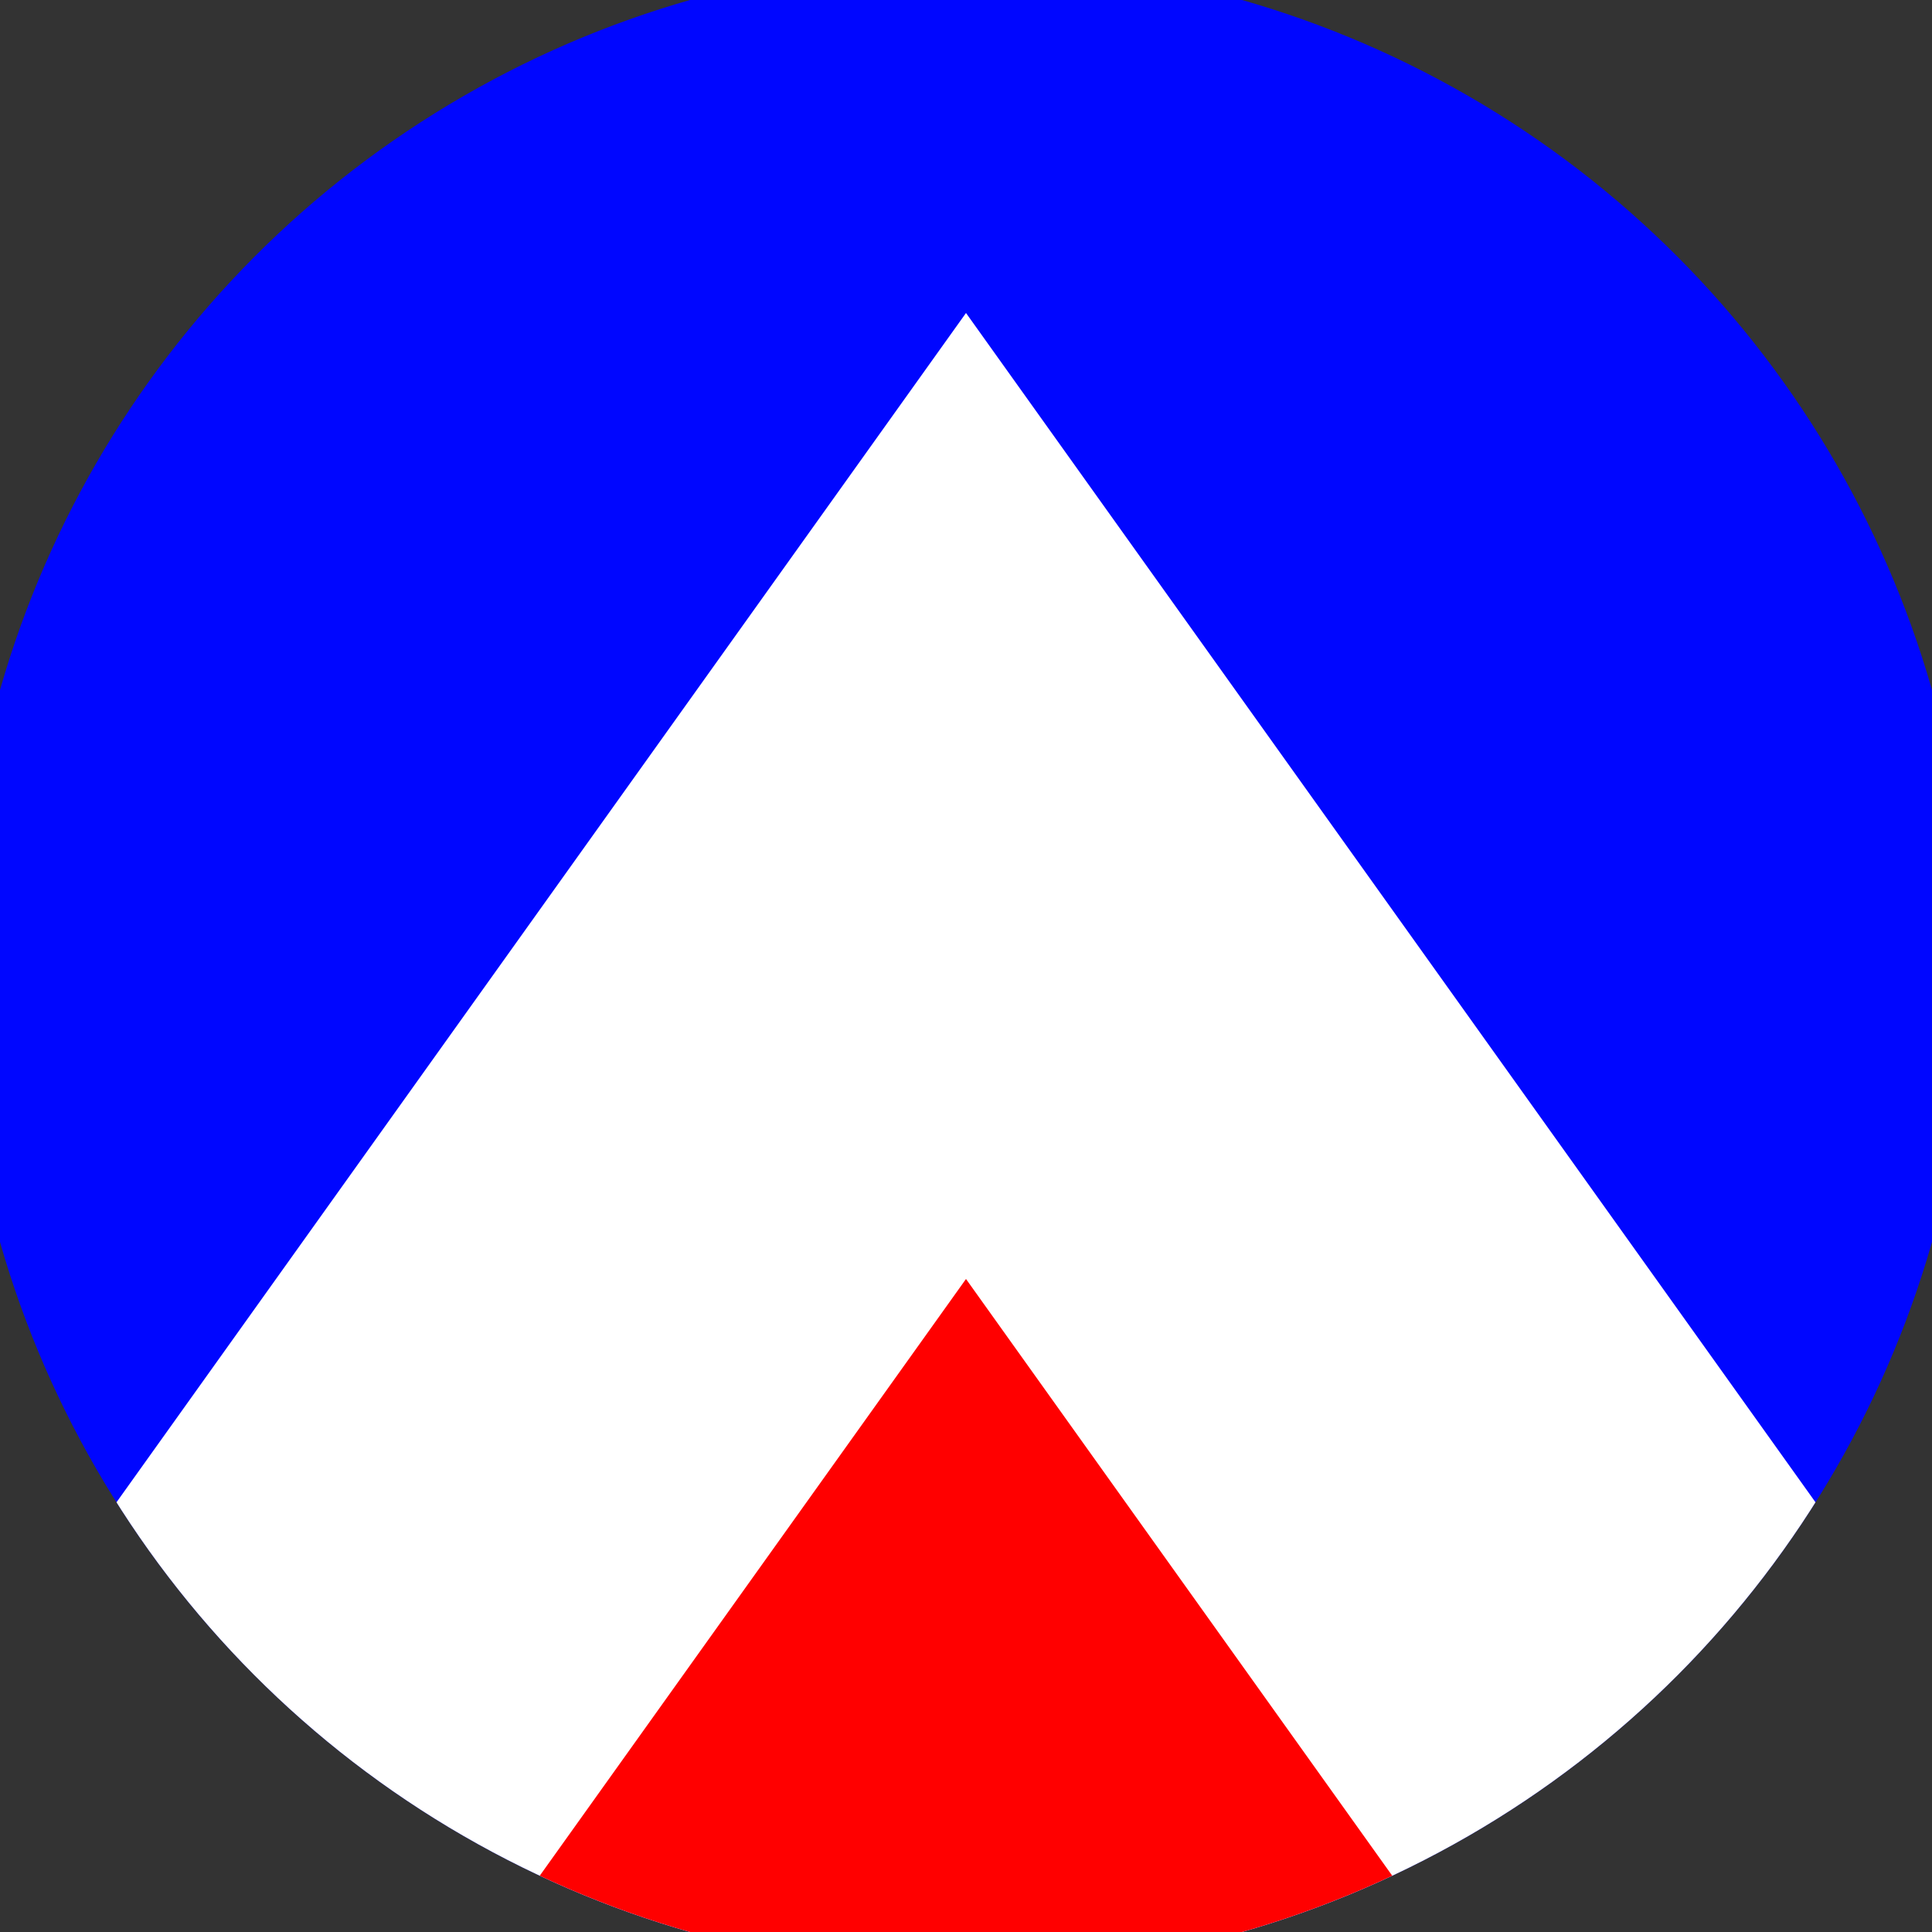
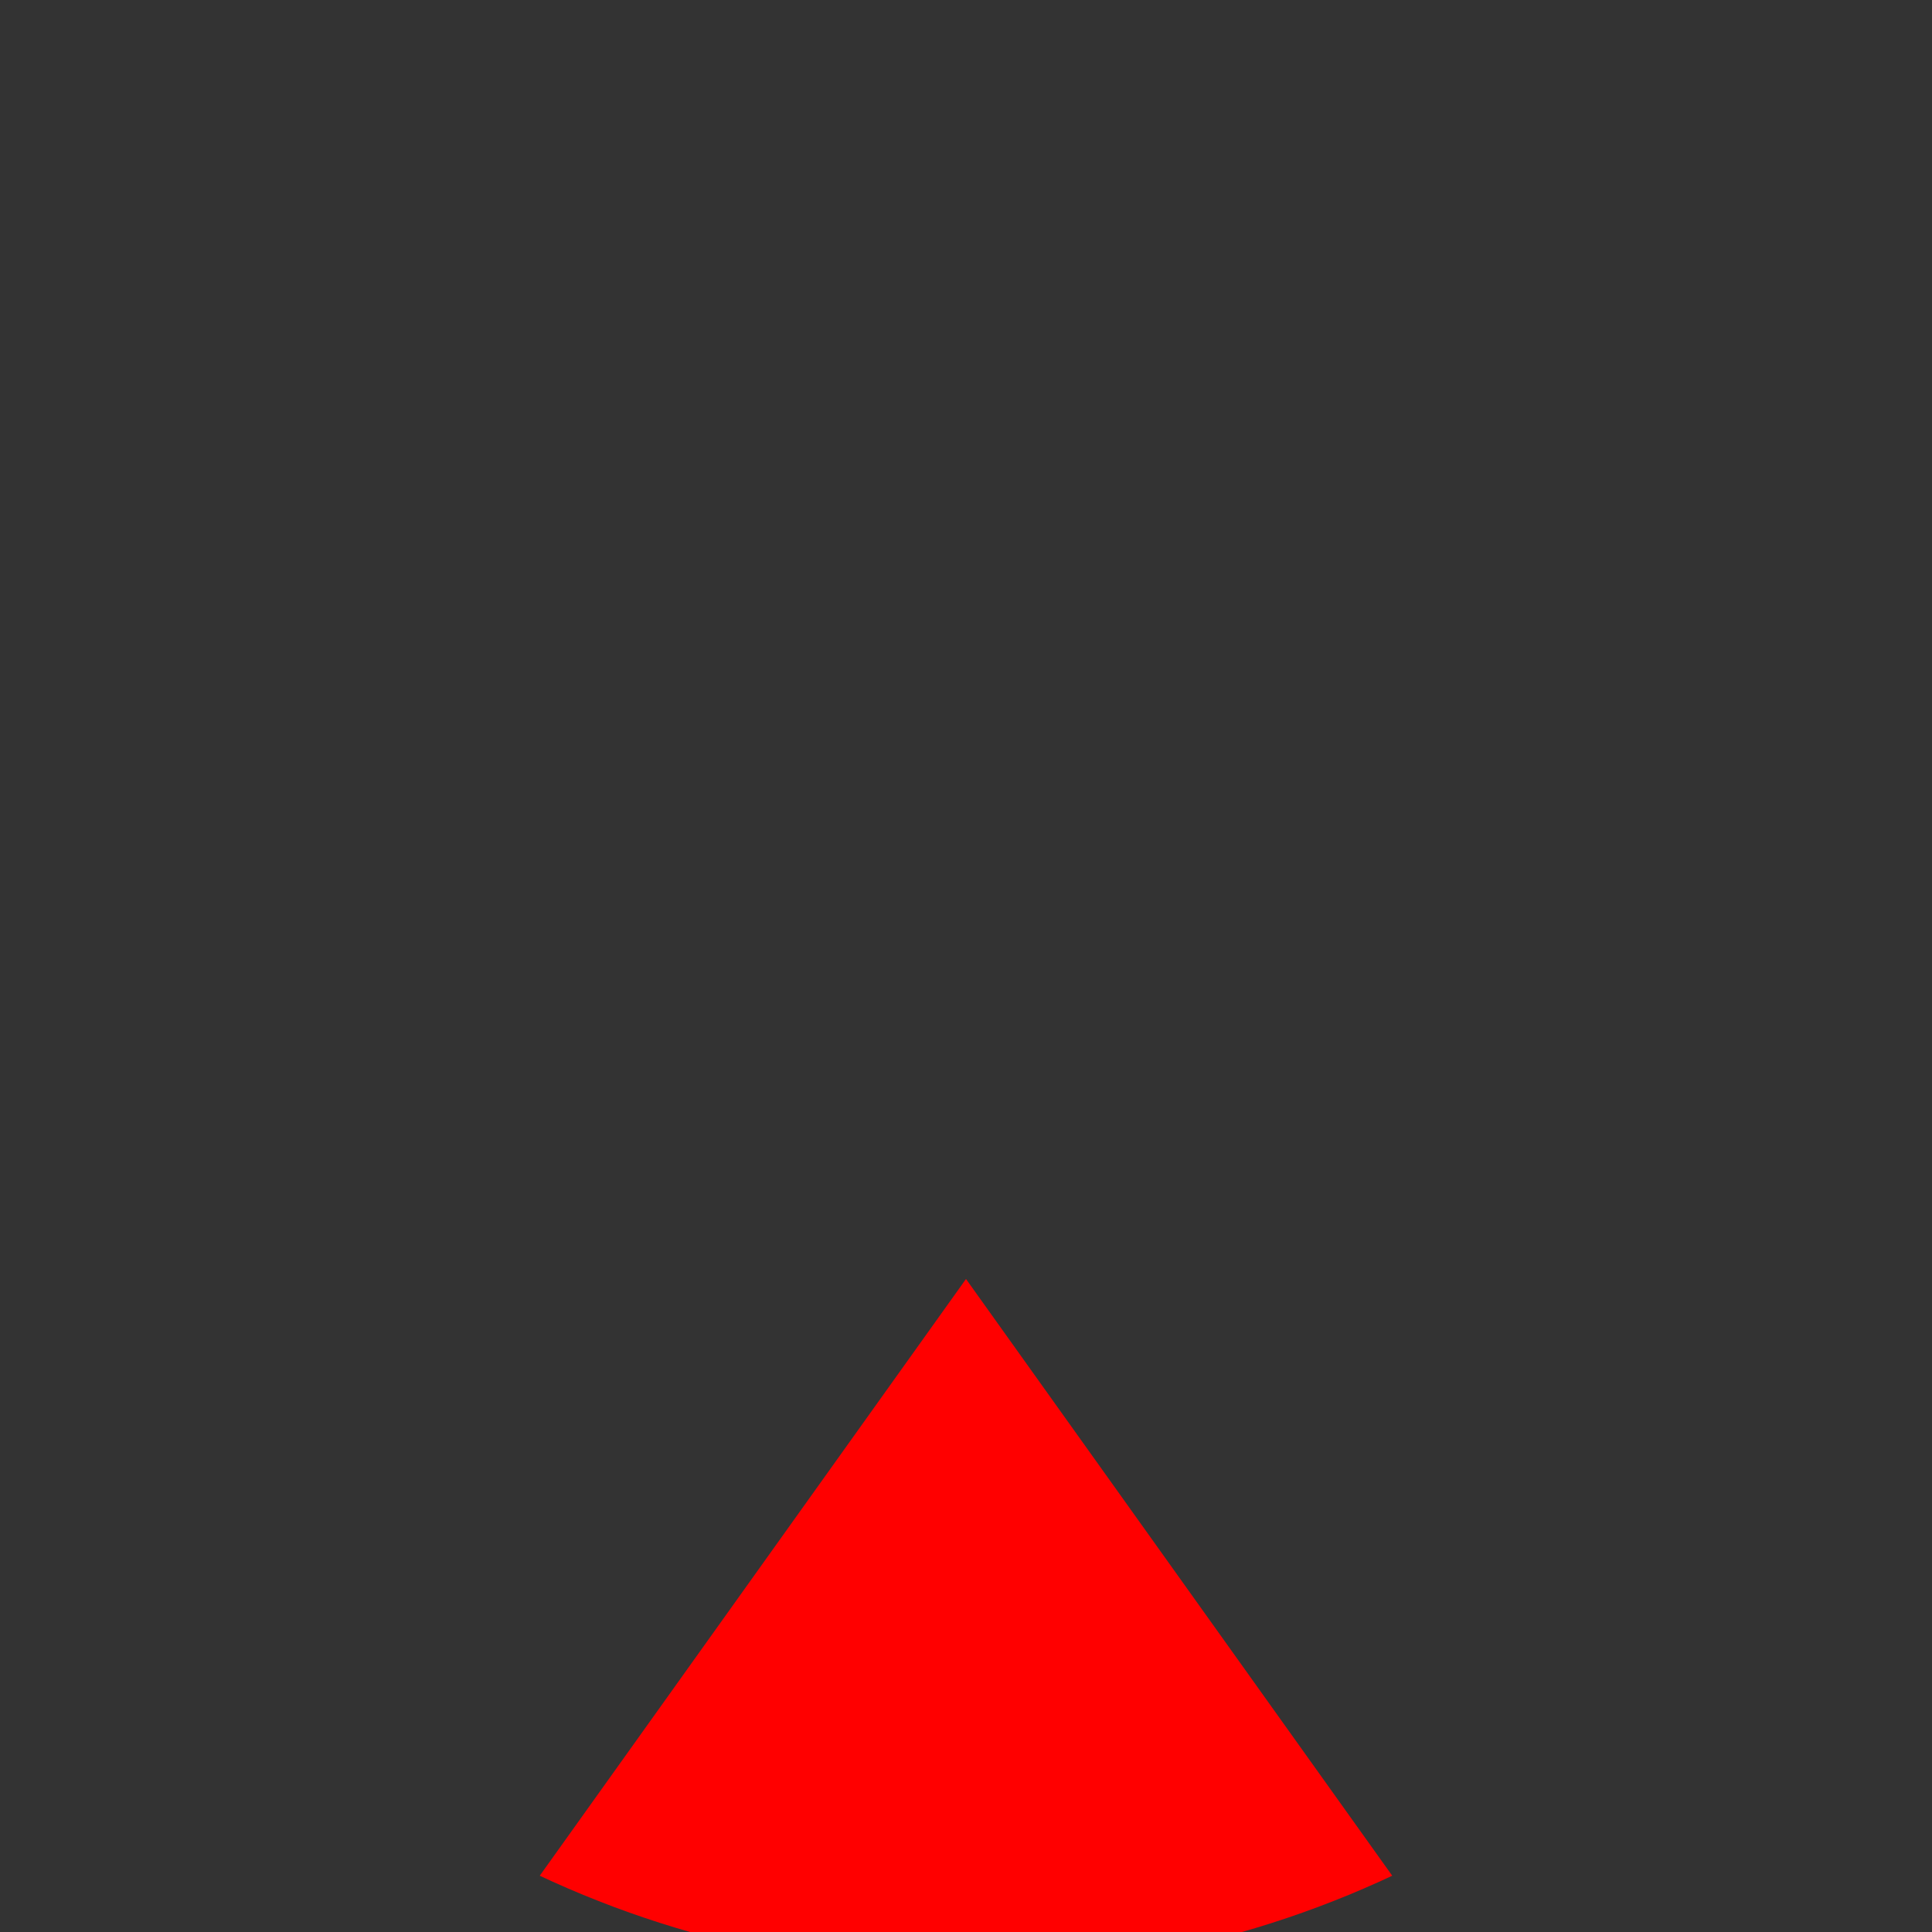
<svg xmlns="http://www.w3.org/2000/svg" width="128" height="128" viewBox="0 0 100 100" shape-rendering="geometricPrecision">
  <rect x="0" y="0" width="100" height="100" fill="#333333" stroke="none" />
  <defs>
    <clipPath id="clip">
      <circle cx="50" cy="50" r="52" />
    </clipPath>
  </defs>
  <g transform="rotate(0 50 50)">
-     <rect x="0" y="0" width="100" height="100" fill="#0006ff" clip-path="url(#clip)" />
-     <path d="M 50 16.2 L 100 86.2 V 101 H 0 V 86.2 Z" fill="#ffffff" clip-path="url(#clip)" />
    <path d="M 50 66.2 L 100 136.2 V 101 H 0 V 136.2 Z" fill="#ff0000" clip-path="url(#clip)" />
  </g>
</svg>